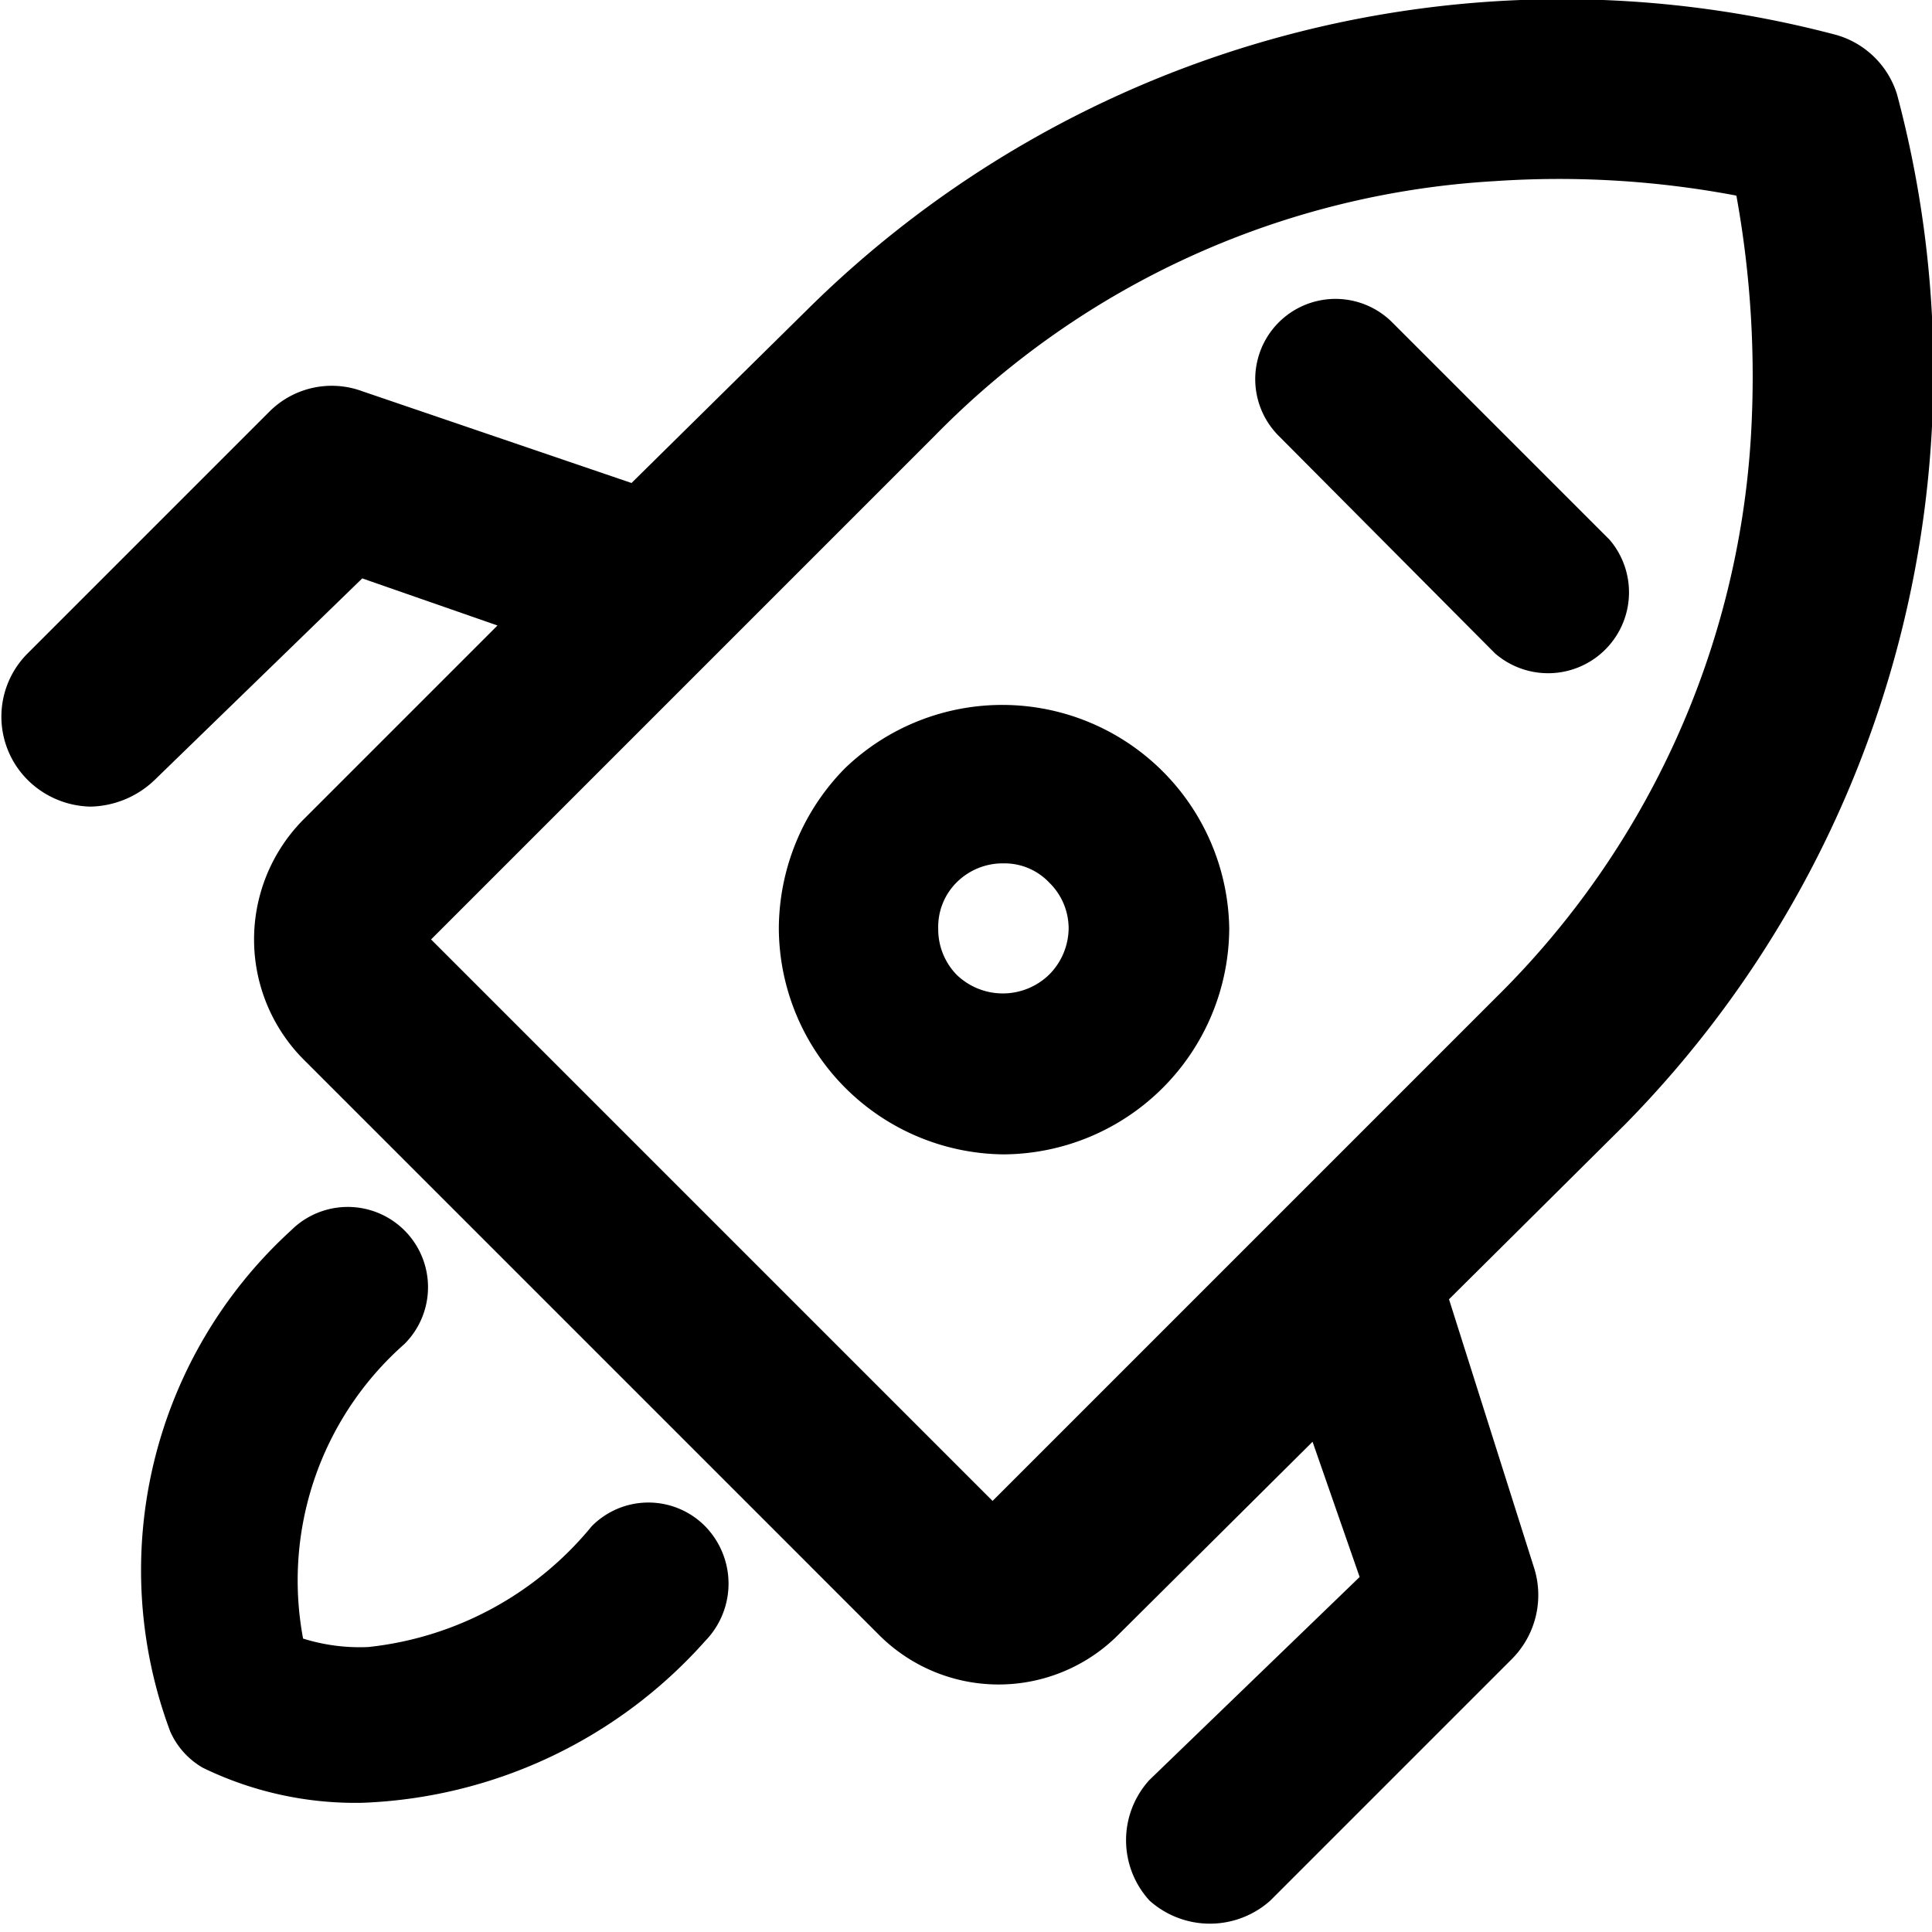
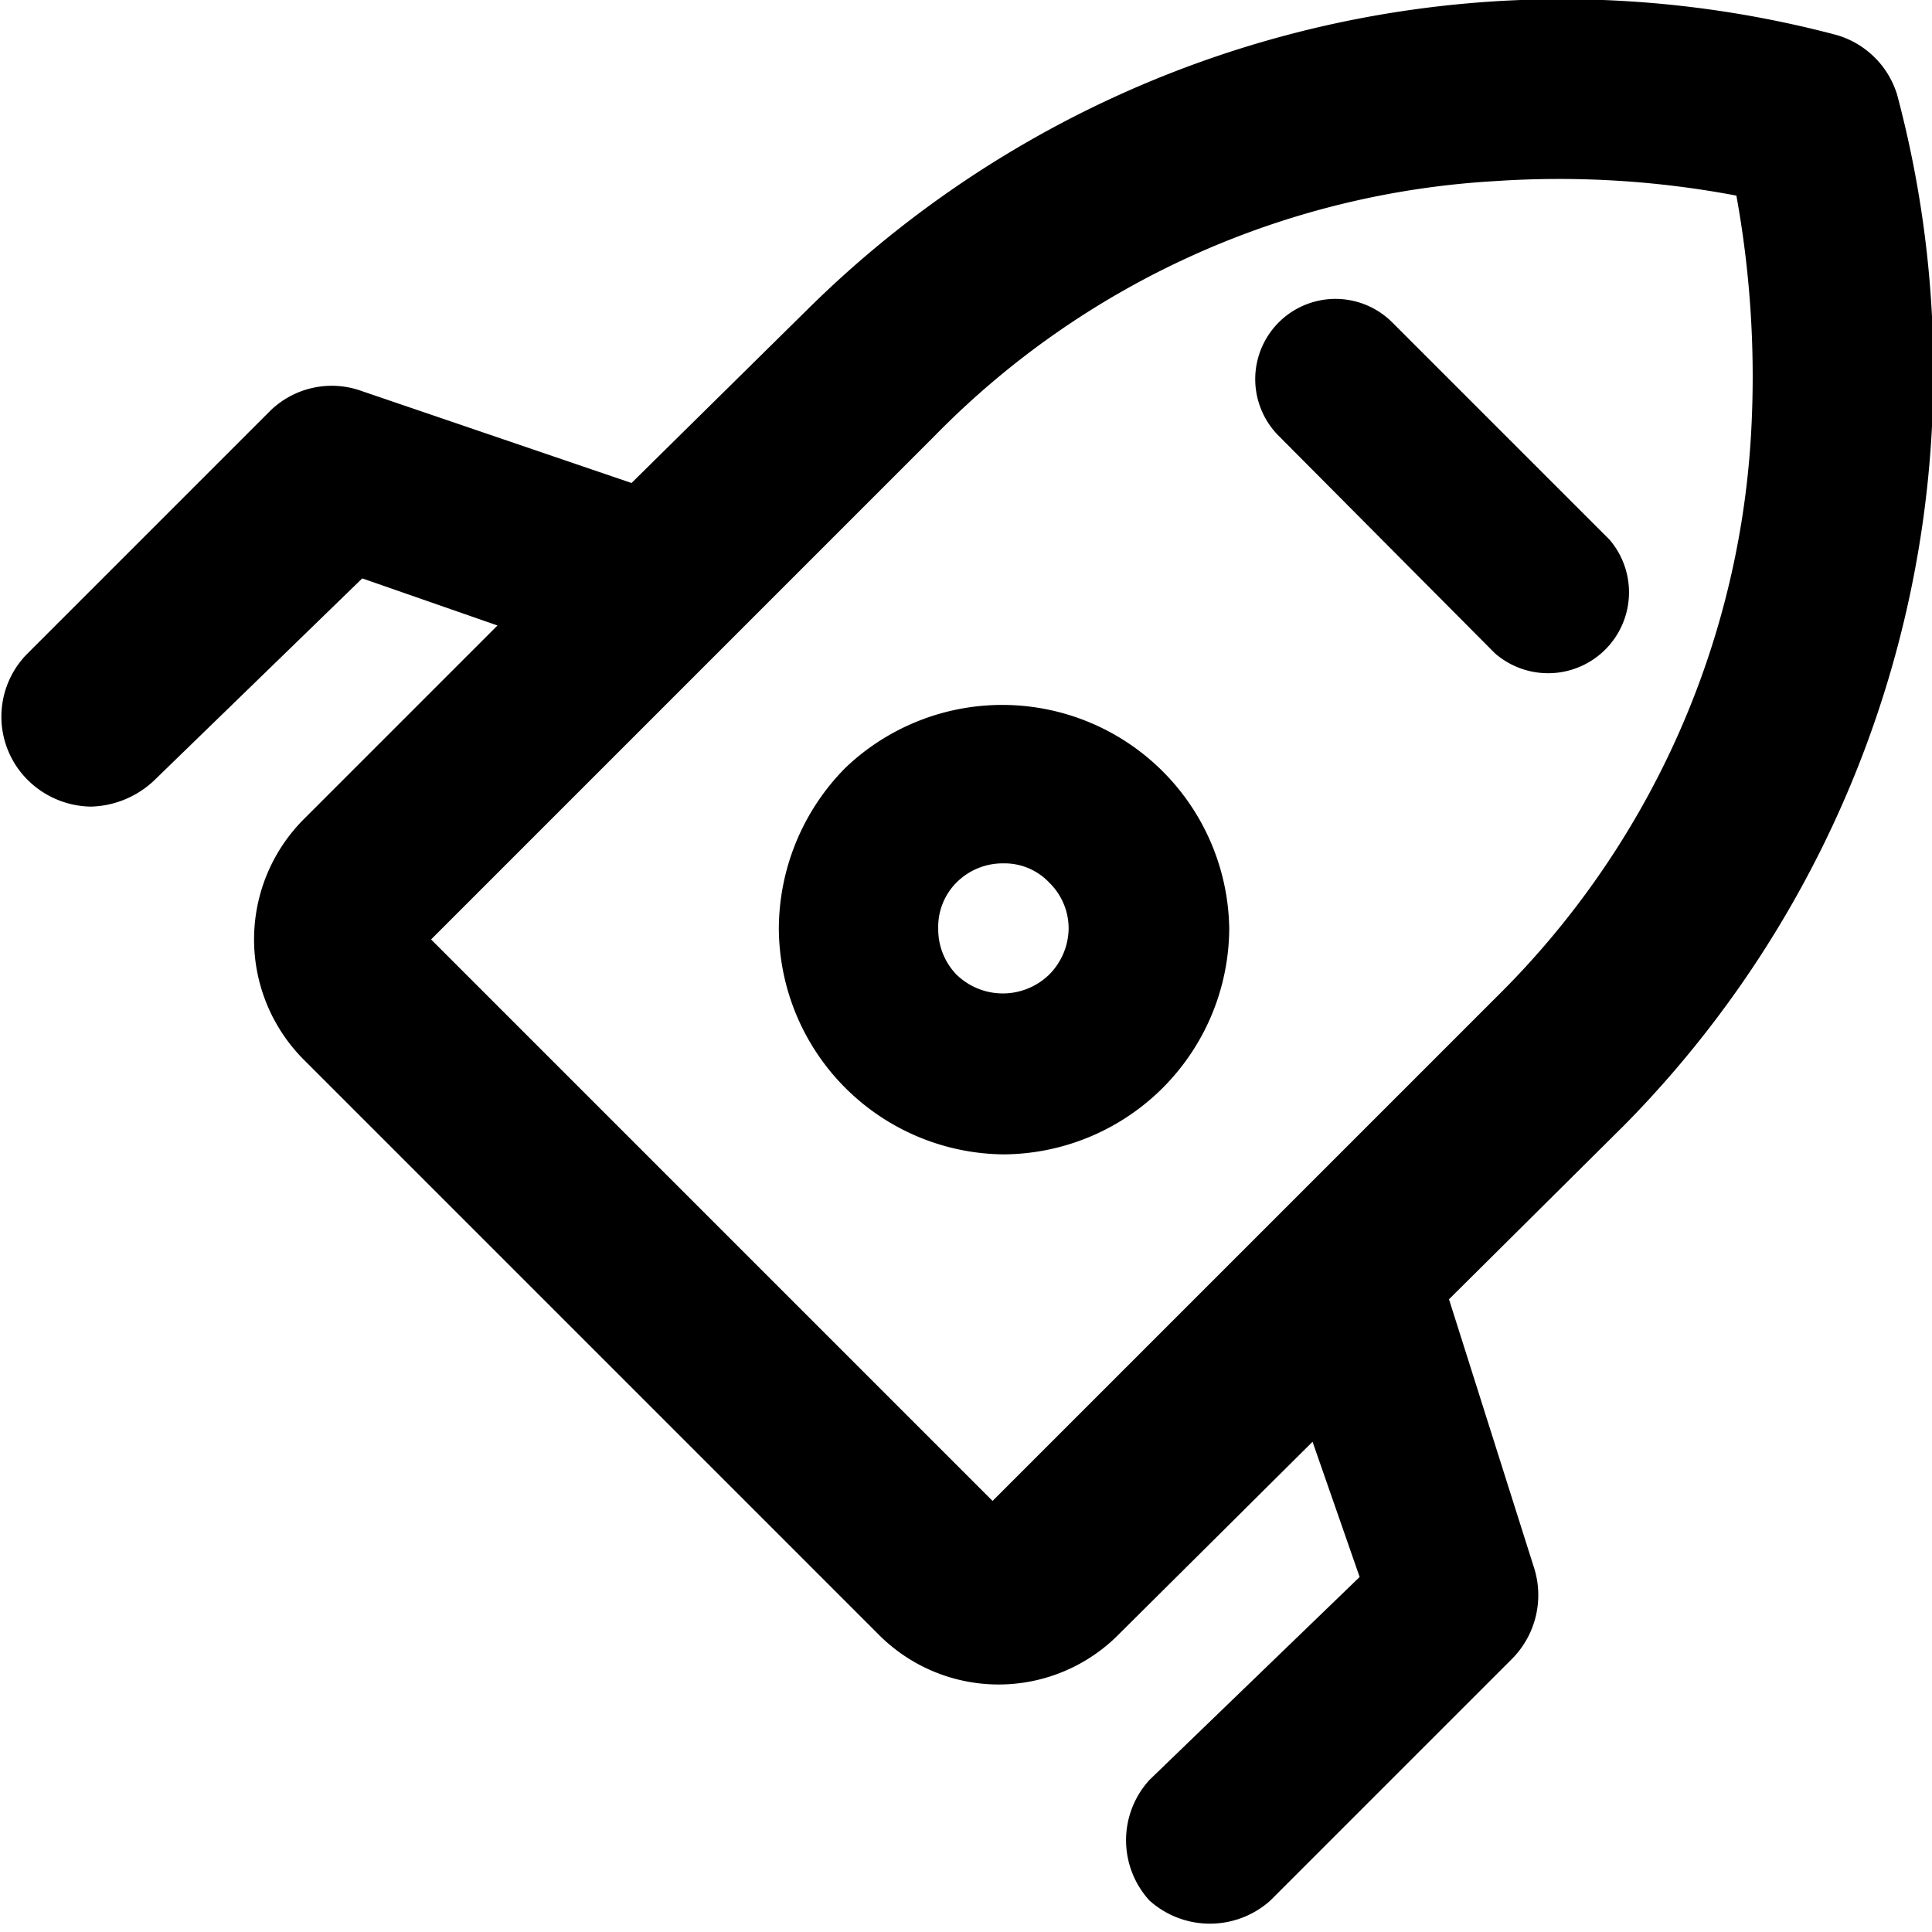
<svg xmlns="http://www.w3.org/2000/svg" id="ff4924c7-76aa-4220-9016-57e46d619fe5" data-name="Capa 1" viewBox="0 0 16 16">
  <title>iconos_topics</title>
  <path d="M15.71.78a.74.74,0,0,0-.5-.49A8.88,8.88,0,0,0,6.69,2.56L5.23,4,3,3.24a.73.73,0,0,0-.77.17l-2,2a.74.74,0,0,0,0,1.05.76.76,0,0,0,.52.22.79.79,0,0,0,.53-.22L3,4.79l1.12.39-1.6,1.6a1.41,1.41,0,0,0,0,2l4.75,4.75a1.4,1.4,0,0,0,2,0l1.6-1.59.39,1.12L9.52,14.74a.74.74,0,0,0,0,1,.75.75,0,0,0,1,0l2-2a.75.75,0,0,0,.18-.77L12,10.76l1.46-1.45A8.89,8.89,0,0,0,15.71.78ZM8.22,12.43,3.57,7.78,7.74,3.61A7.06,7.06,0,0,1,12.38,1.5a7.88,7.88,0,0,1,2,.12,8.38,8.38,0,0,1,.12,2,7.12,7.12,0,0,1-2.11,4.64Z" />
  <path d="M7,6.36a1.9,1.9,0,0,0-.55,1.33A1.88,1.88,0,0,0,8.31,9.56a1.88,1.88,0,0,0,1.87-1.87A1.88,1.88,0,0,0,7,6.36ZM8.69,8.07h0a.55.55,0,0,1-.77,0,.54.54,0,0,1-.15-.38.52.52,0,0,1,.15-.38.54.54,0,0,1,.39-.16.51.51,0,0,1,.38.16.53.53,0,0,1,.16.38A.55.55,0,0,1,8.69,8.07Z" />
  <path d="M11.53,2.67a.66.66,0,1,0-.94.94l1.79,1.8a.67.67,0,0,0,.95-.94Z" />
-   <path d="M4.9,12.64a2.77,2.77,0,0,1-1.85,1,1.57,1.57,0,0,1-.54-.07,2.61,2.61,0,0,1,.84-2.44.66.66,0,0,0-.94-.94,3.81,3.81,0,0,0-1,4.15.65.65,0,0,0,.27.3A2.89,2.89,0,0,0,3,14.93a4,4,0,0,0,2.84-1.34.68.68,0,0,0,0-.95A.66.66,0,0,0,4.9,12.64Z" />
</svg>